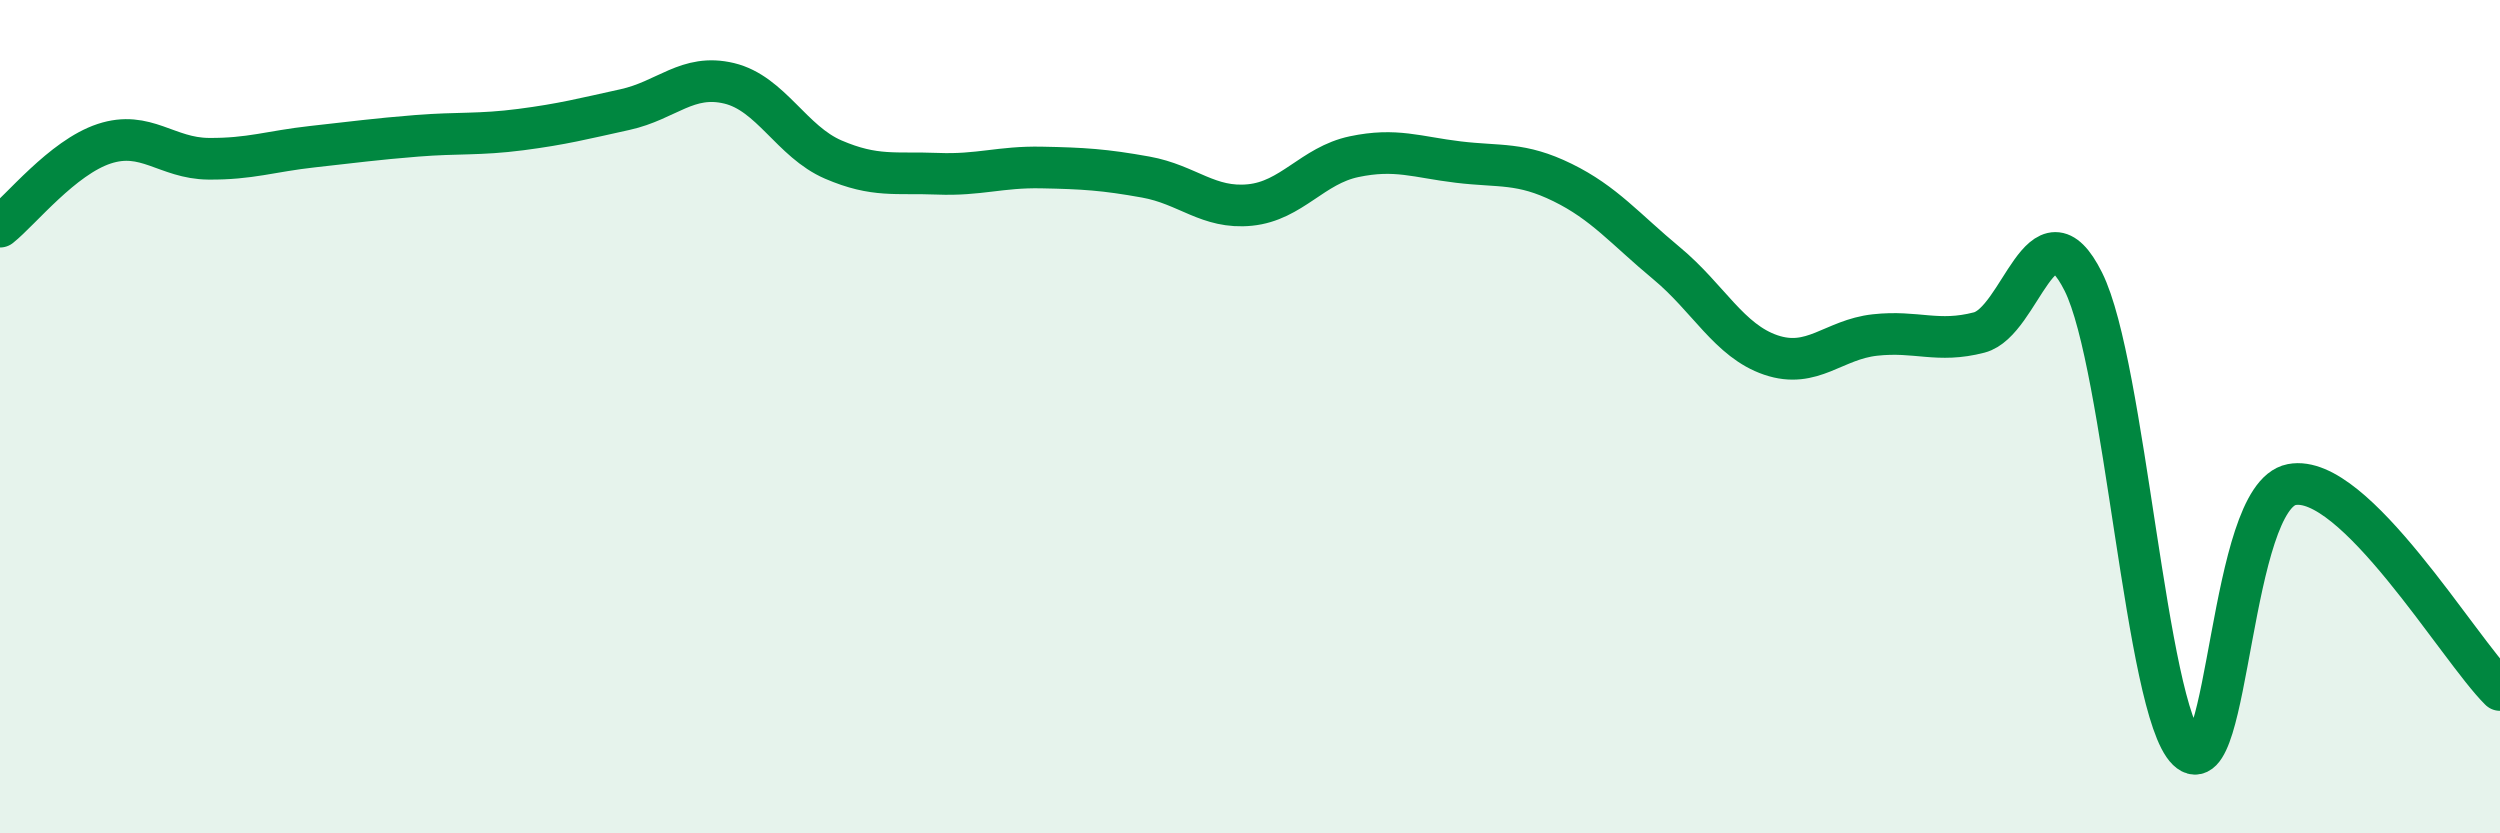
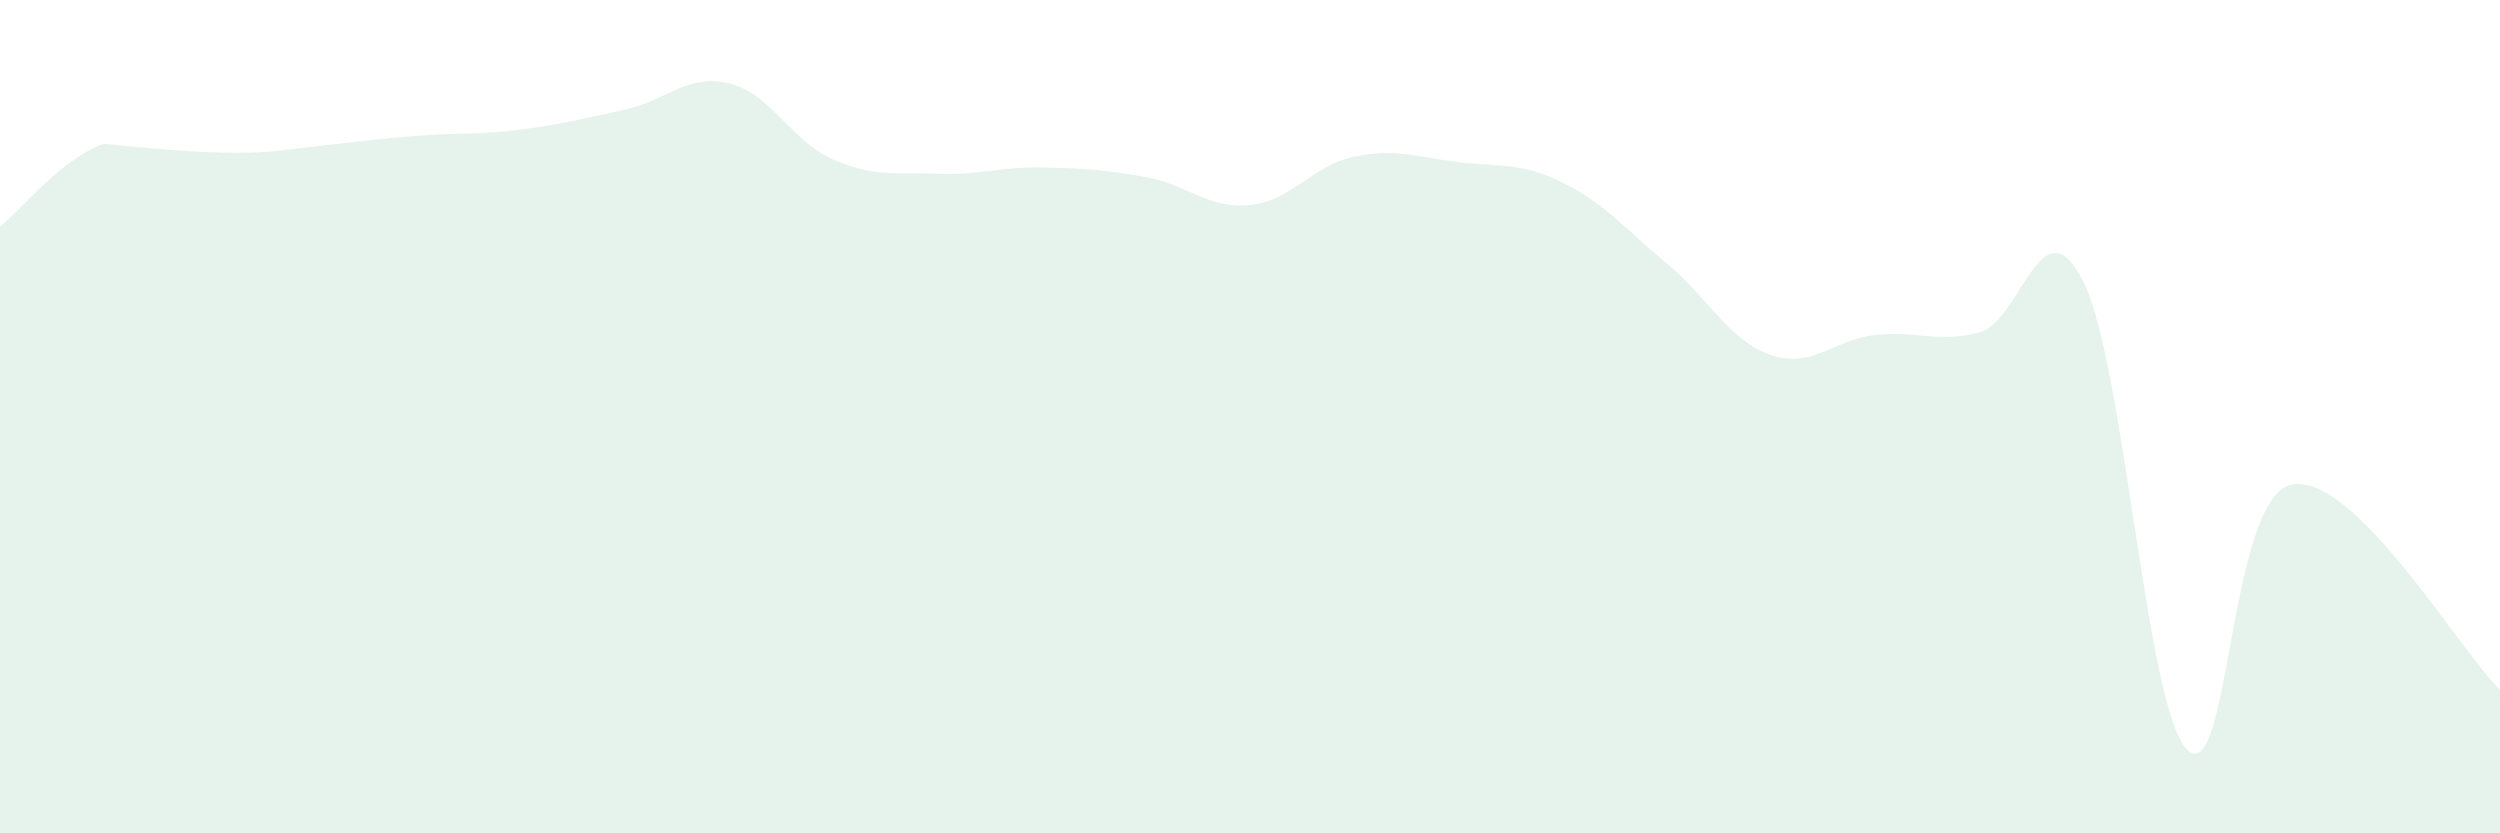
<svg xmlns="http://www.w3.org/2000/svg" width="60" height="20" viewBox="0 0 60 20">
-   <path d="M 0,5.44 C 0.5,5.04 1.5,3.78 2.5,3.45 C 3.5,3.12 4,3.8 5,3.81 C 6,3.82 6.5,3.63 7.5,3.52 C 8.5,3.41 9,3.34 10,3.26 C 11,3.18 11.5,3.24 12.5,3.11 C 13.5,2.98 14,2.85 15,2.63 C 16,2.41 16.5,1.76 17.5,2 C 18.5,2.24 19,3.4 20,3.83 C 21,4.26 21.5,4.13 22.5,4.17 C 23.5,4.21 24,4 25,4.02 C 26,4.04 26.5,4.07 27.5,4.25 C 28.5,4.43 29,5.02 30,4.92 C 31,4.82 31.5,3.97 32.5,3.76 C 33.5,3.55 34,3.77 35,3.89 C 36,4.01 36.5,3.89 37.5,4.38 C 38.5,4.87 39,5.49 40,6.32 C 41,7.15 41.5,8.18 42.5,8.52 C 43.5,8.86 44,8.15 45,8.04 C 46,7.93 46.5,8.24 47.5,7.98 C 48.5,7.72 49,4.76 50,6.76 C 51,8.76 51.5,17.03 52.5,18 C 53.5,18.97 53.5,11.92 55,11.63 C 56.5,11.34 59,15.57 60,16.56L60 20L0 20Z" fill="#008740" opacity="0.1" stroke-linecap="round" stroke-linejoin="round" />
-   <path d="M 0,5.44 C 0.5,5.04 1.5,3.78 2.5,3.45 C 3.5,3.12 4,3.8 5,3.81 C 6,3.82 6.5,3.63 7.5,3.52 C 8.5,3.41 9,3.34 10,3.26 C 11,3.18 11.5,3.24 12.5,3.11 C 13.5,2.98 14,2.85 15,2.63 C 16,2.41 16.5,1.76 17.5,2 C 18.5,2.24 19,3.4 20,3.83 C 21,4.26 21.5,4.13 22.5,4.17 C 23.5,4.21 24,4 25,4.02 C 26,4.04 26.5,4.07 27.5,4.25 C 28.5,4.43 29,5.02 30,4.92 C 31,4.82 31.5,3.97 32.5,3.76 C 33.5,3.55 34,3.77 35,3.89 C 36,4.01 36.5,3.89 37.5,4.38 C 38.5,4.87 39,5.49 40,6.32 C 41,7.15 41.5,8.18 42.5,8.52 C 43.5,8.86 44,8.15 45,8.04 C 46,7.93 46.5,8.24 47.5,7.98 C 48.5,7.72 49,4.76 50,6.76 C 51,8.76 51.5,17.03 52.5,18 C 53.5,18.97 53.5,11.92 55,11.63 C 56.5,11.34 59,15.57 60,16.56" stroke="#008740" stroke-width="1" fill="none" stroke-linecap="round" stroke-linejoin="round" />
+   <path d="M 0,5.44 C 0.5,5.04 1.5,3.78 2.5,3.45 C 6,3.82 6.5,3.63 7.5,3.52 C 8.5,3.41 9,3.34 10,3.26 C 11,3.18 11.5,3.24 12.5,3.11 C 13.5,2.98 14,2.85 15,2.63 C 16,2.41 16.5,1.76 17.5,2 C 18.5,2.24 19,3.4 20,3.83 C 21,4.26 21.5,4.13 22.5,4.17 C 23.5,4.21 24,4 25,4.02 C 26,4.04 26.5,4.07 27.5,4.25 C 28.5,4.43 29,5.02 30,4.92 C 31,4.82 31.5,3.97 32.5,3.76 C 33.5,3.55 34,3.77 35,3.89 C 36,4.01 36.5,3.89 37.5,4.38 C 38.5,4.87 39,5.49 40,6.32 C 41,7.15 41.5,8.18 42.5,8.52 C 43.5,8.86 44,8.15 45,8.04 C 46,7.93 46.5,8.24 47.5,7.98 C 48.5,7.72 49,4.76 50,6.76 C 51,8.76 51.5,17.03 52.5,18 C 53.5,18.97 53.5,11.92 55,11.63 C 56.5,11.34 59,15.57 60,16.56L60 20L0 20Z" fill="#008740" opacity="0.1" stroke-linecap="round" stroke-linejoin="round" />
</svg>